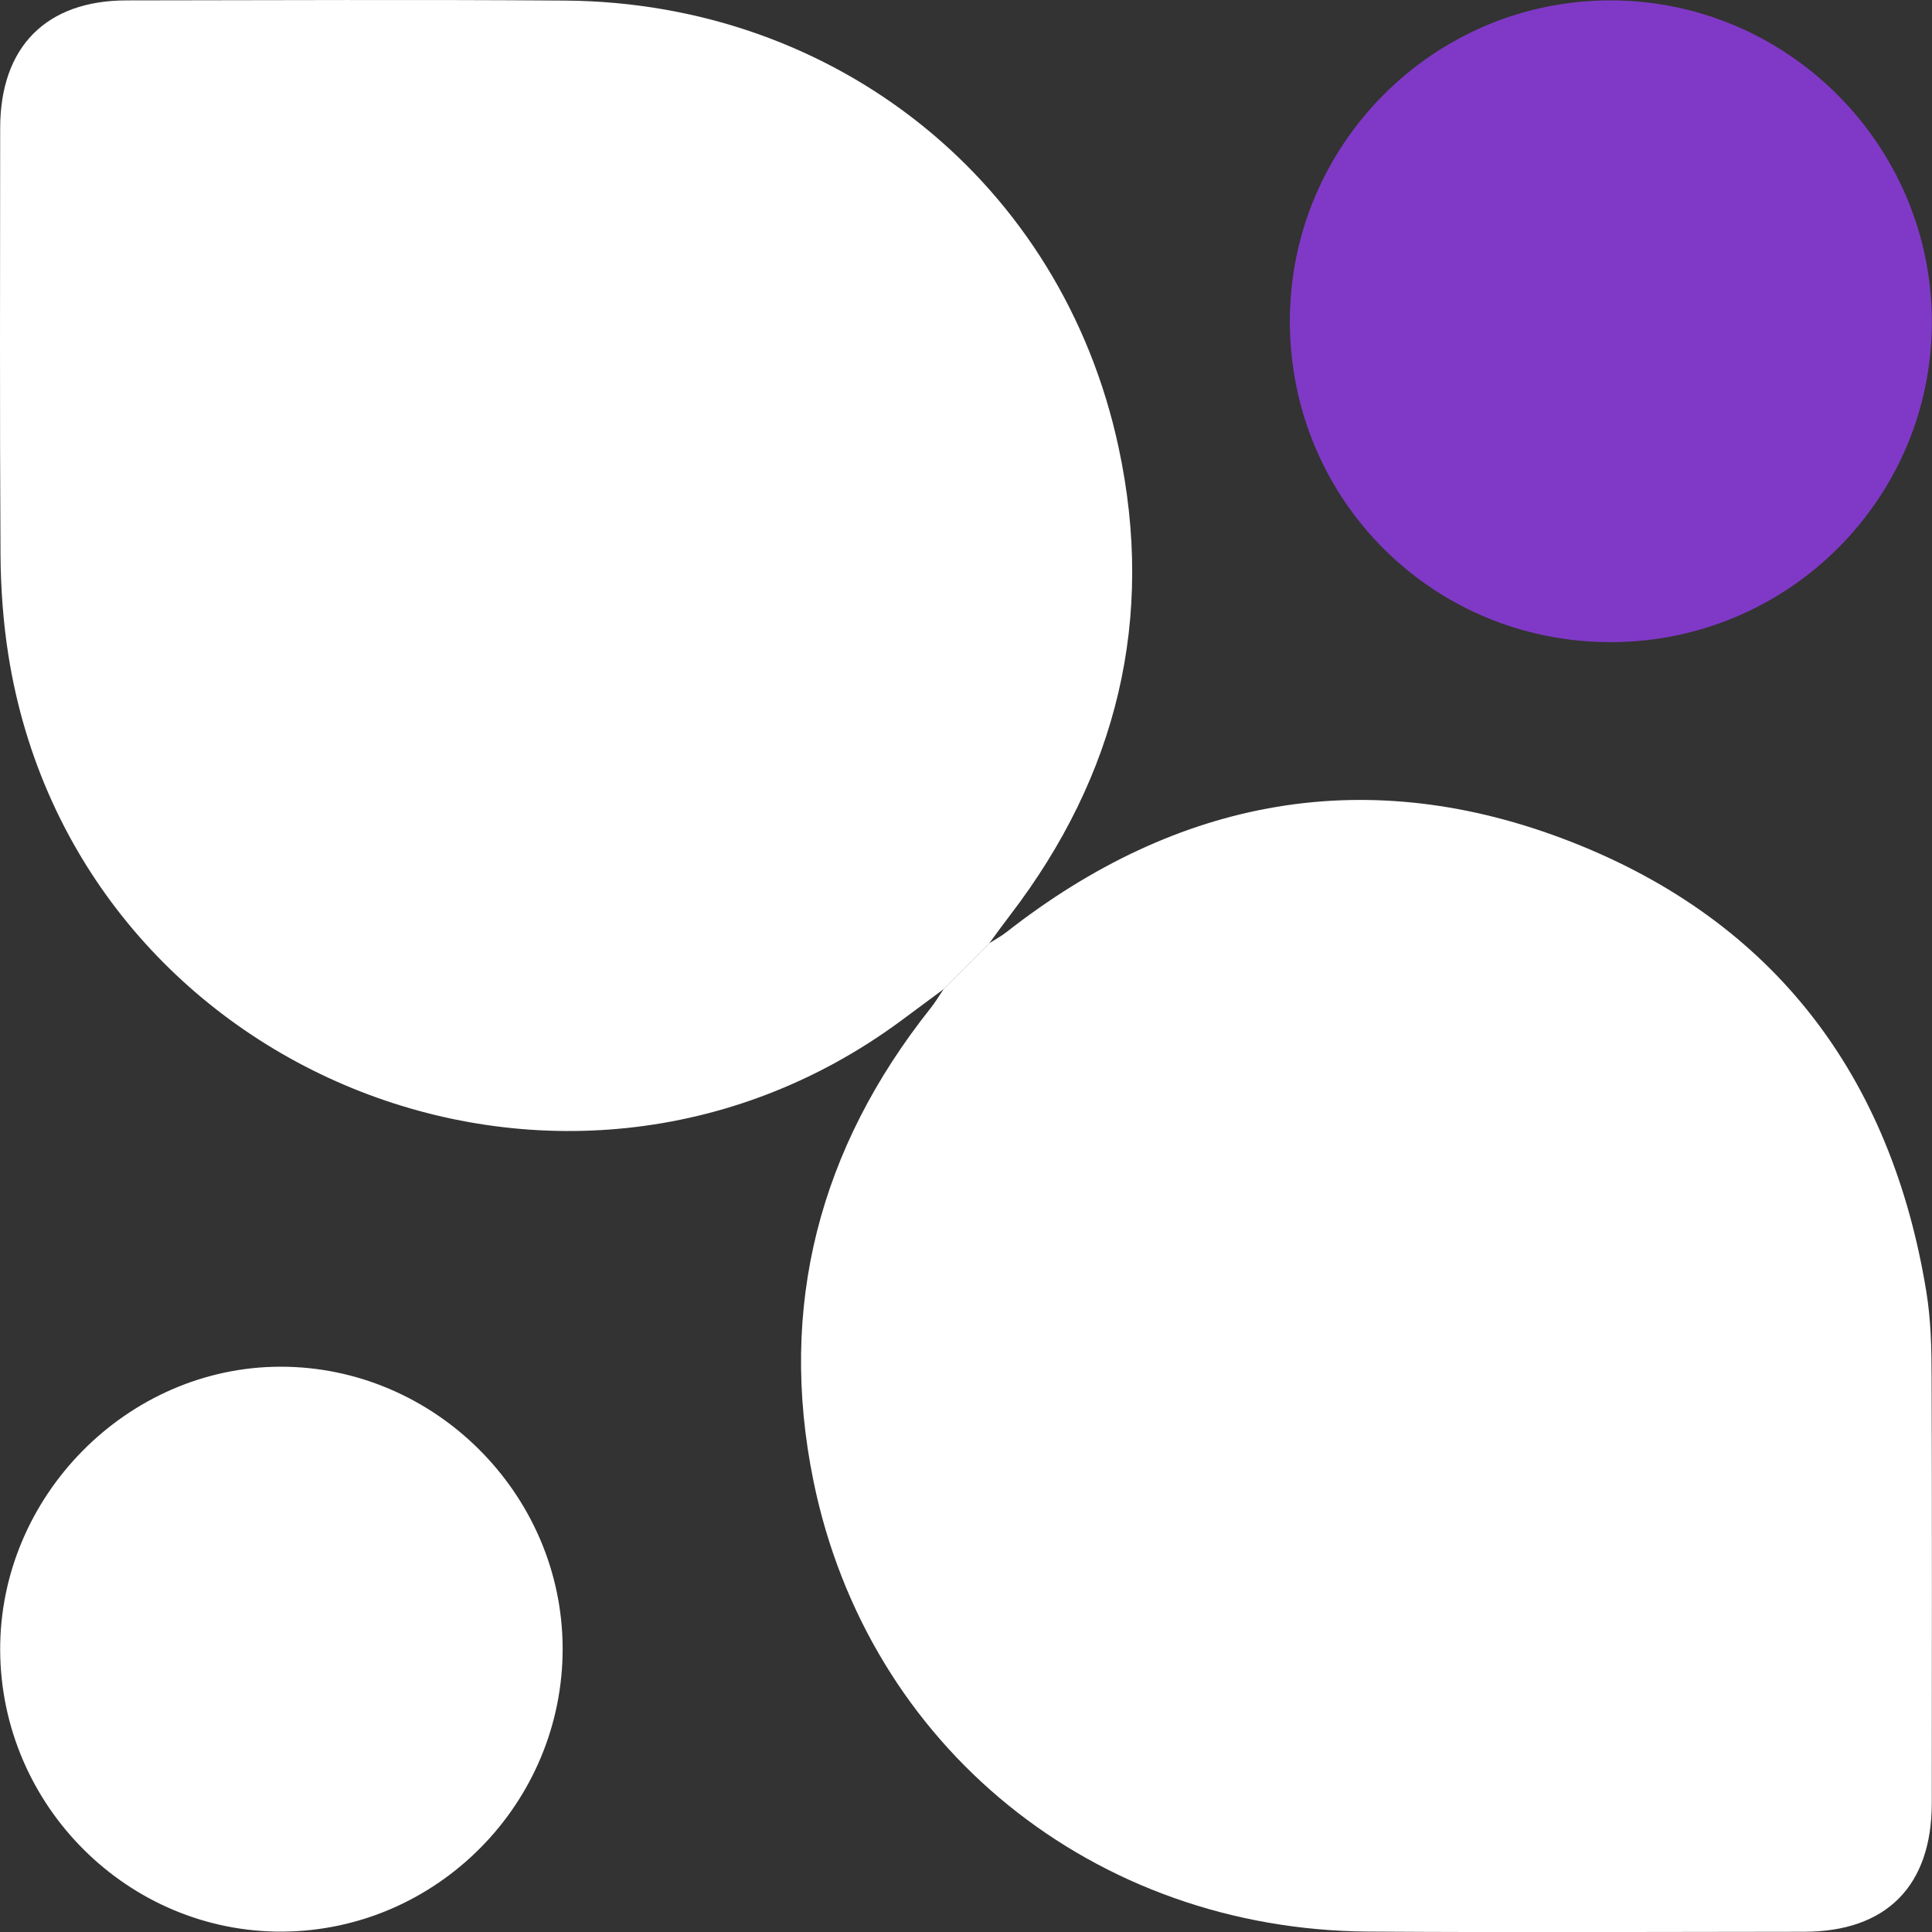
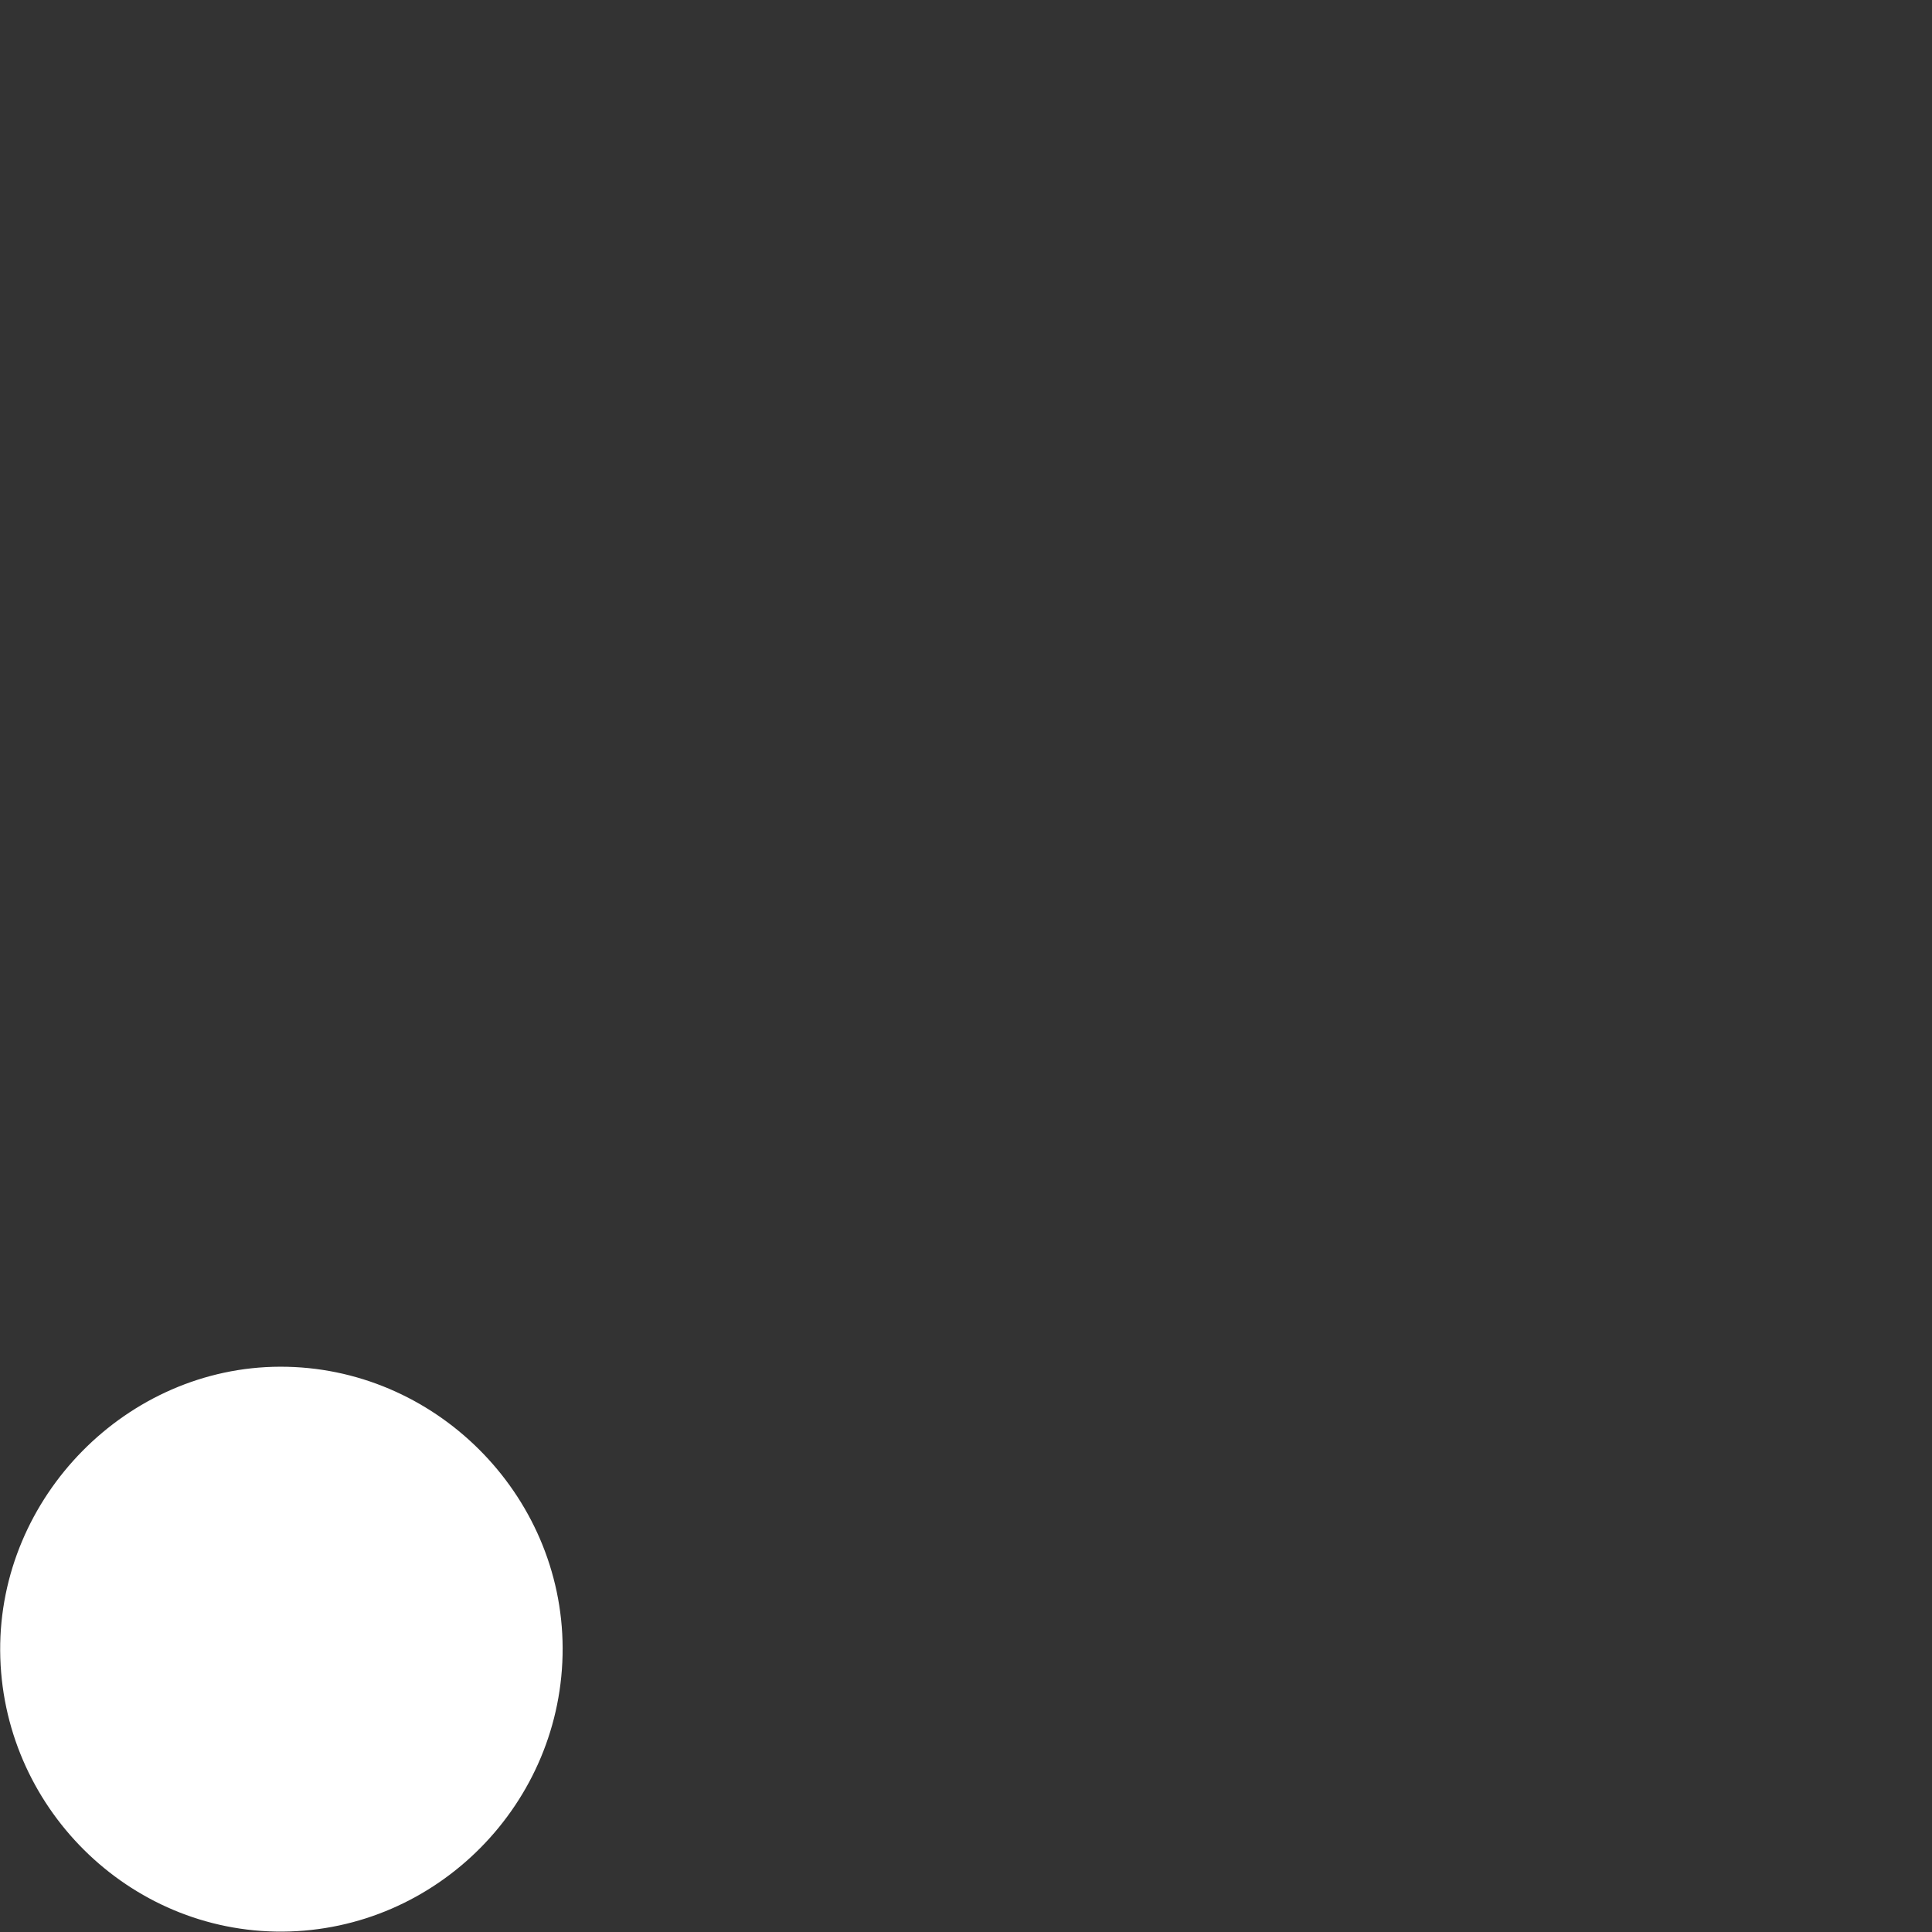
<svg xmlns="http://www.w3.org/2000/svg" width="54" height="54" viewBox="0 0 54 54" fill="none">
  <rect x="0" y="0" width="54" height="54" fill="#333333" stroke="none" />
-   <path d="M26.377 27.645C25.974 27.944 25.573 28.243 25.17 28.54C15.685 35.527 2.078 29.953 0.235 18.316C0.088 17.389 0.021 16.439 0.014 15.499C-0.009 11.526 0.003 7.553 0.005 3.58C0.007 1.309 1.29 0.012 3.541 0.011C7.624 0.007 11.707 -0.014 15.793 0.016C23.369 0.07 29.674 5.106 31.263 12.496C32.295 17.288 31.223 21.677 28.231 25.581C28.032 25.84 27.843 26.104 27.65 26.366C27.226 26.791 26.802 27.219 26.379 27.645H26.377Z" fill="white" />
-   <path d="M26.377 27.645C26.802 27.219 27.226 26.791 27.648 26.366C27.81 26.262 27.981 26.17 28.132 26.052C32.925 22.298 38.238 21.312 43.906 23.526C49.594 25.748 52.863 30.084 53.843 36.113C53.97 36.889 53.987 37.688 53.989 38.476C54.003 42.449 53.996 46.422 53.994 50.395C53.994 52.714 52.724 53.993 50.421 53.993C46.359 53.995 42.299 54.016 38.237 53.988C30.591 53.935 24.257 48.838 22.736 41.392C21.74 36.511 22.905 32.084 26.011 28.178C26.145 28.011 26.254 27.824 26.374 27.647L26.377 27.645Z" fill="white" />
-   <path d="M45.044 17.948C40.076 17.962 36.084 14.005 36.052 9.033C36.023 4.066 40.055 0.007 45.02 0.011C49.952 0.014 53.984 4.043 53.996 8.977C54.008 13.917 49.999 17.934 45.044 17.948Z" fill="#8039C7" />
  <path d="M15.726 46.061C15.74 50.393 12.22 53.959 7.9 53.989C3.59 54.019 0.031 50.479 0.005 46.137C-0.021 41.831 3.551 38.209 7.83 38.2C12.137 38.191 15.712 41.749 15.726 46.061Z" fill="white" />
</svg>